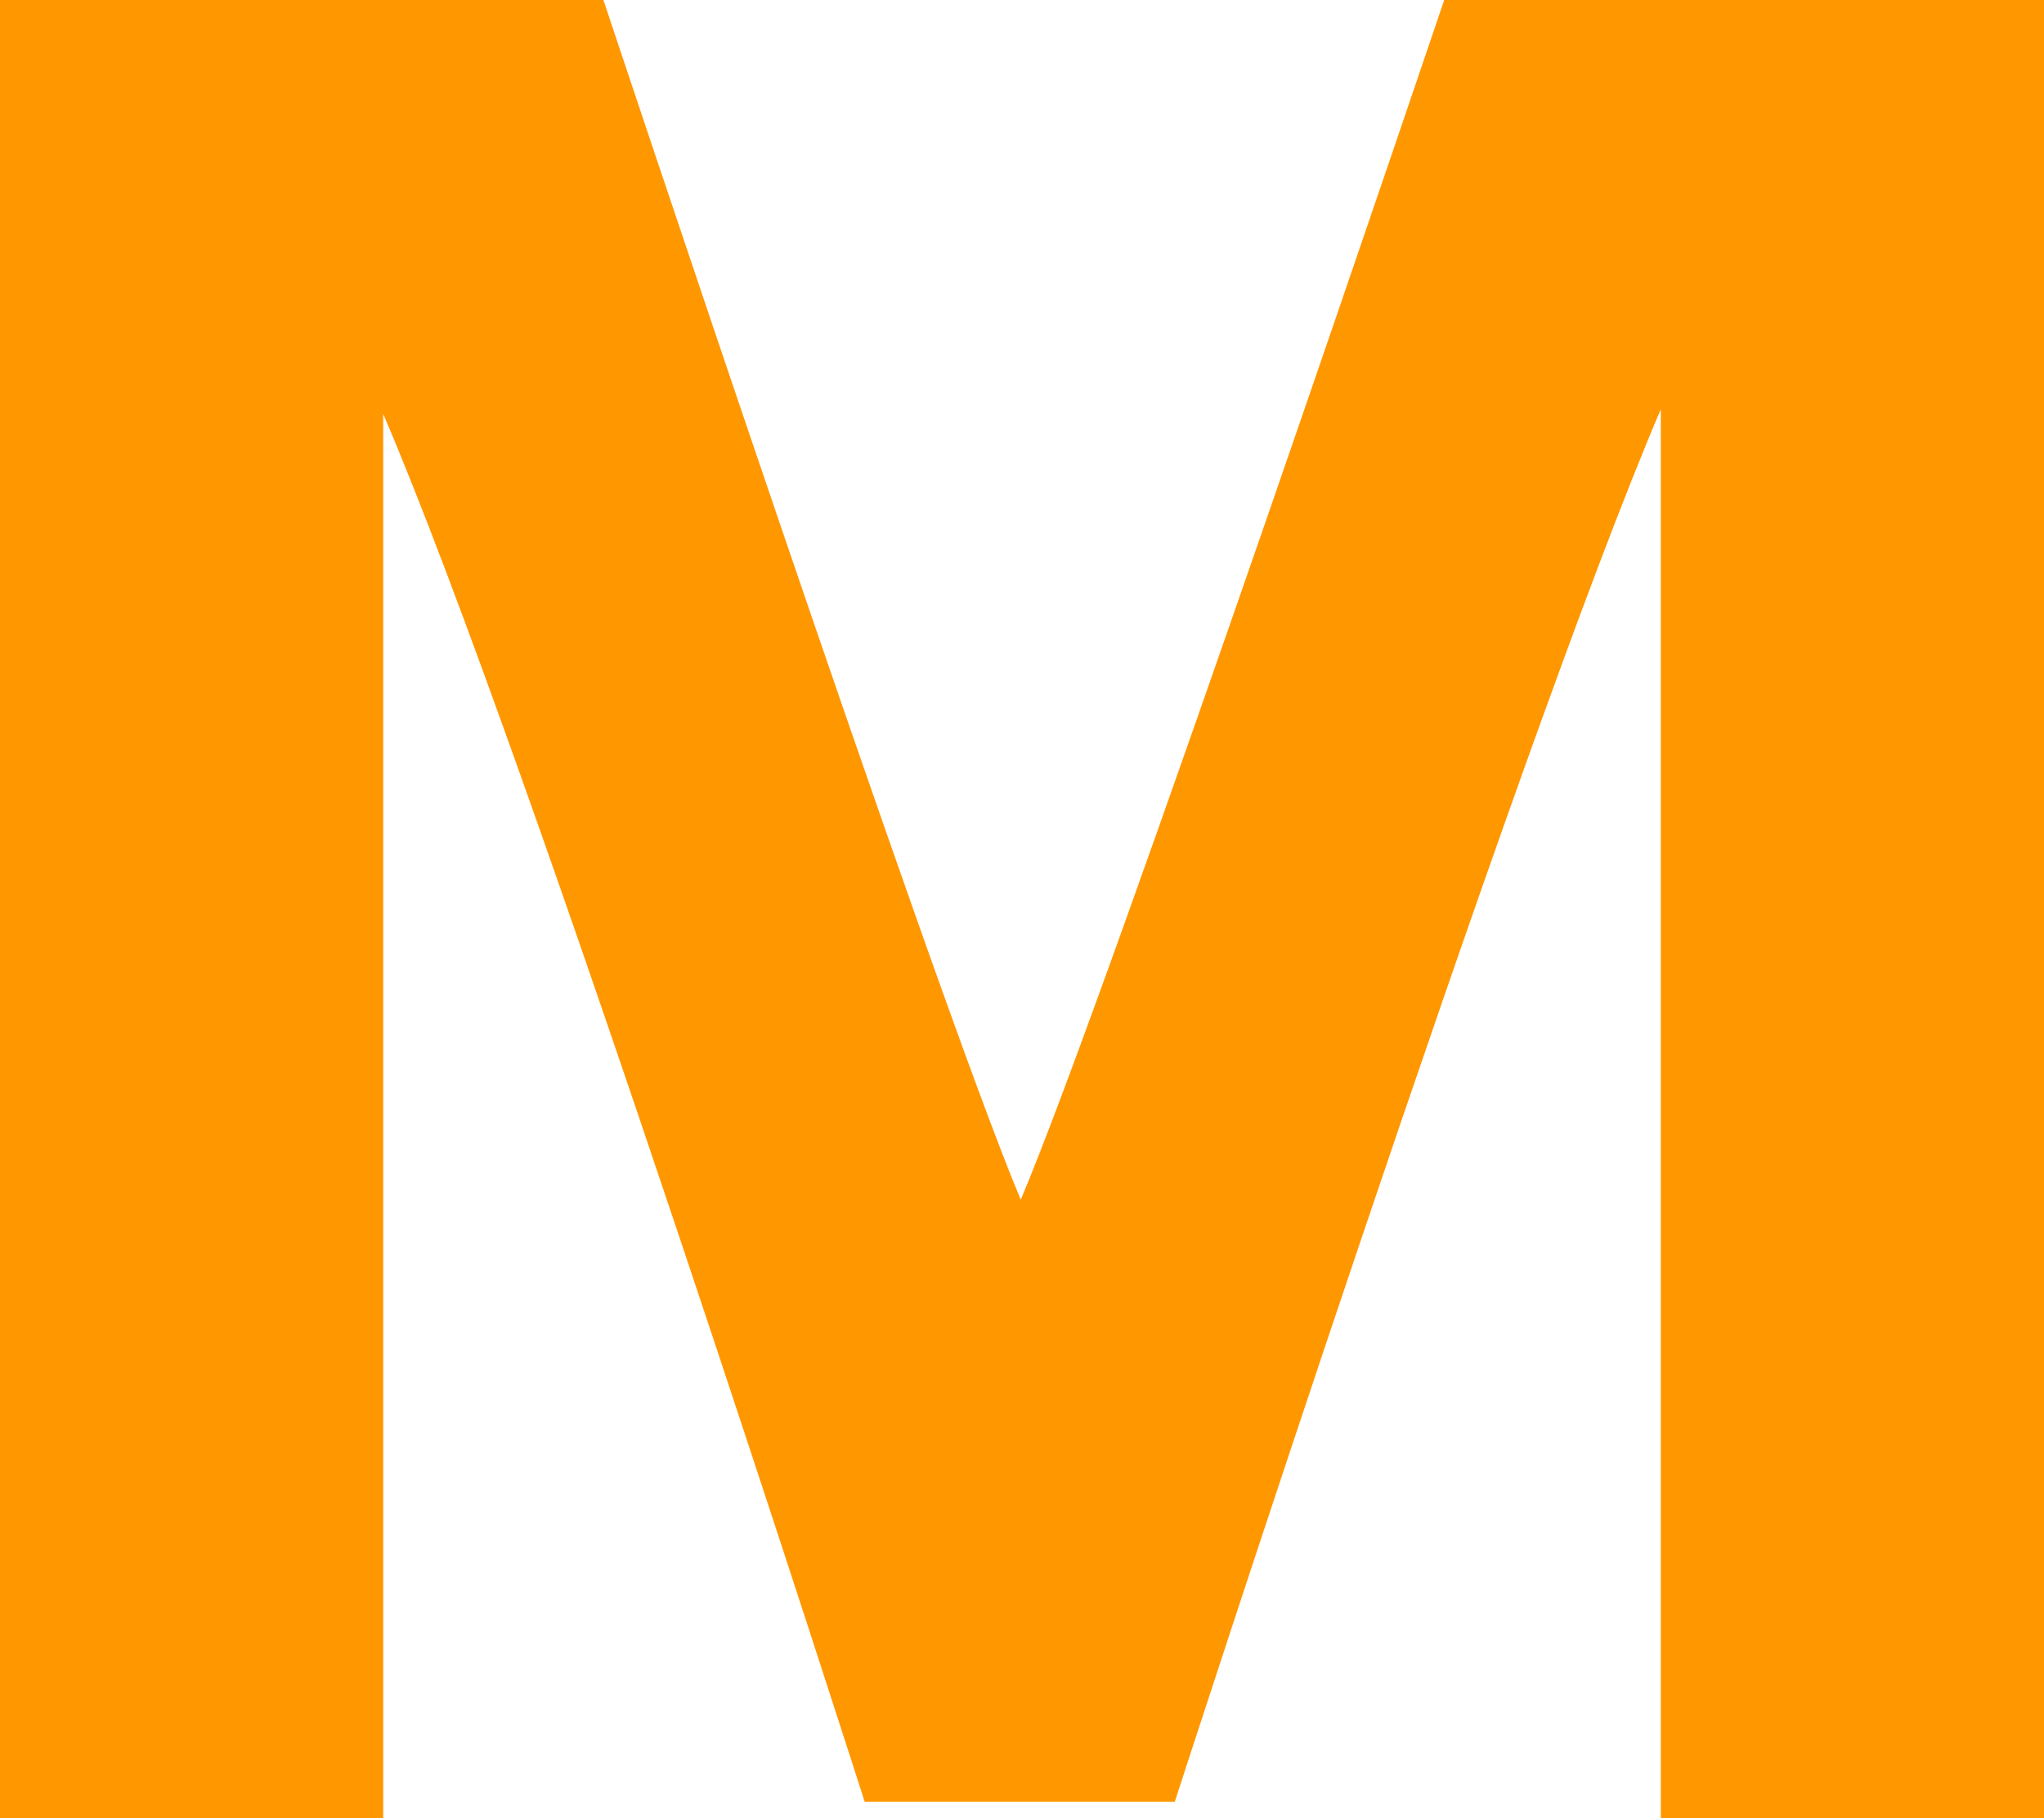
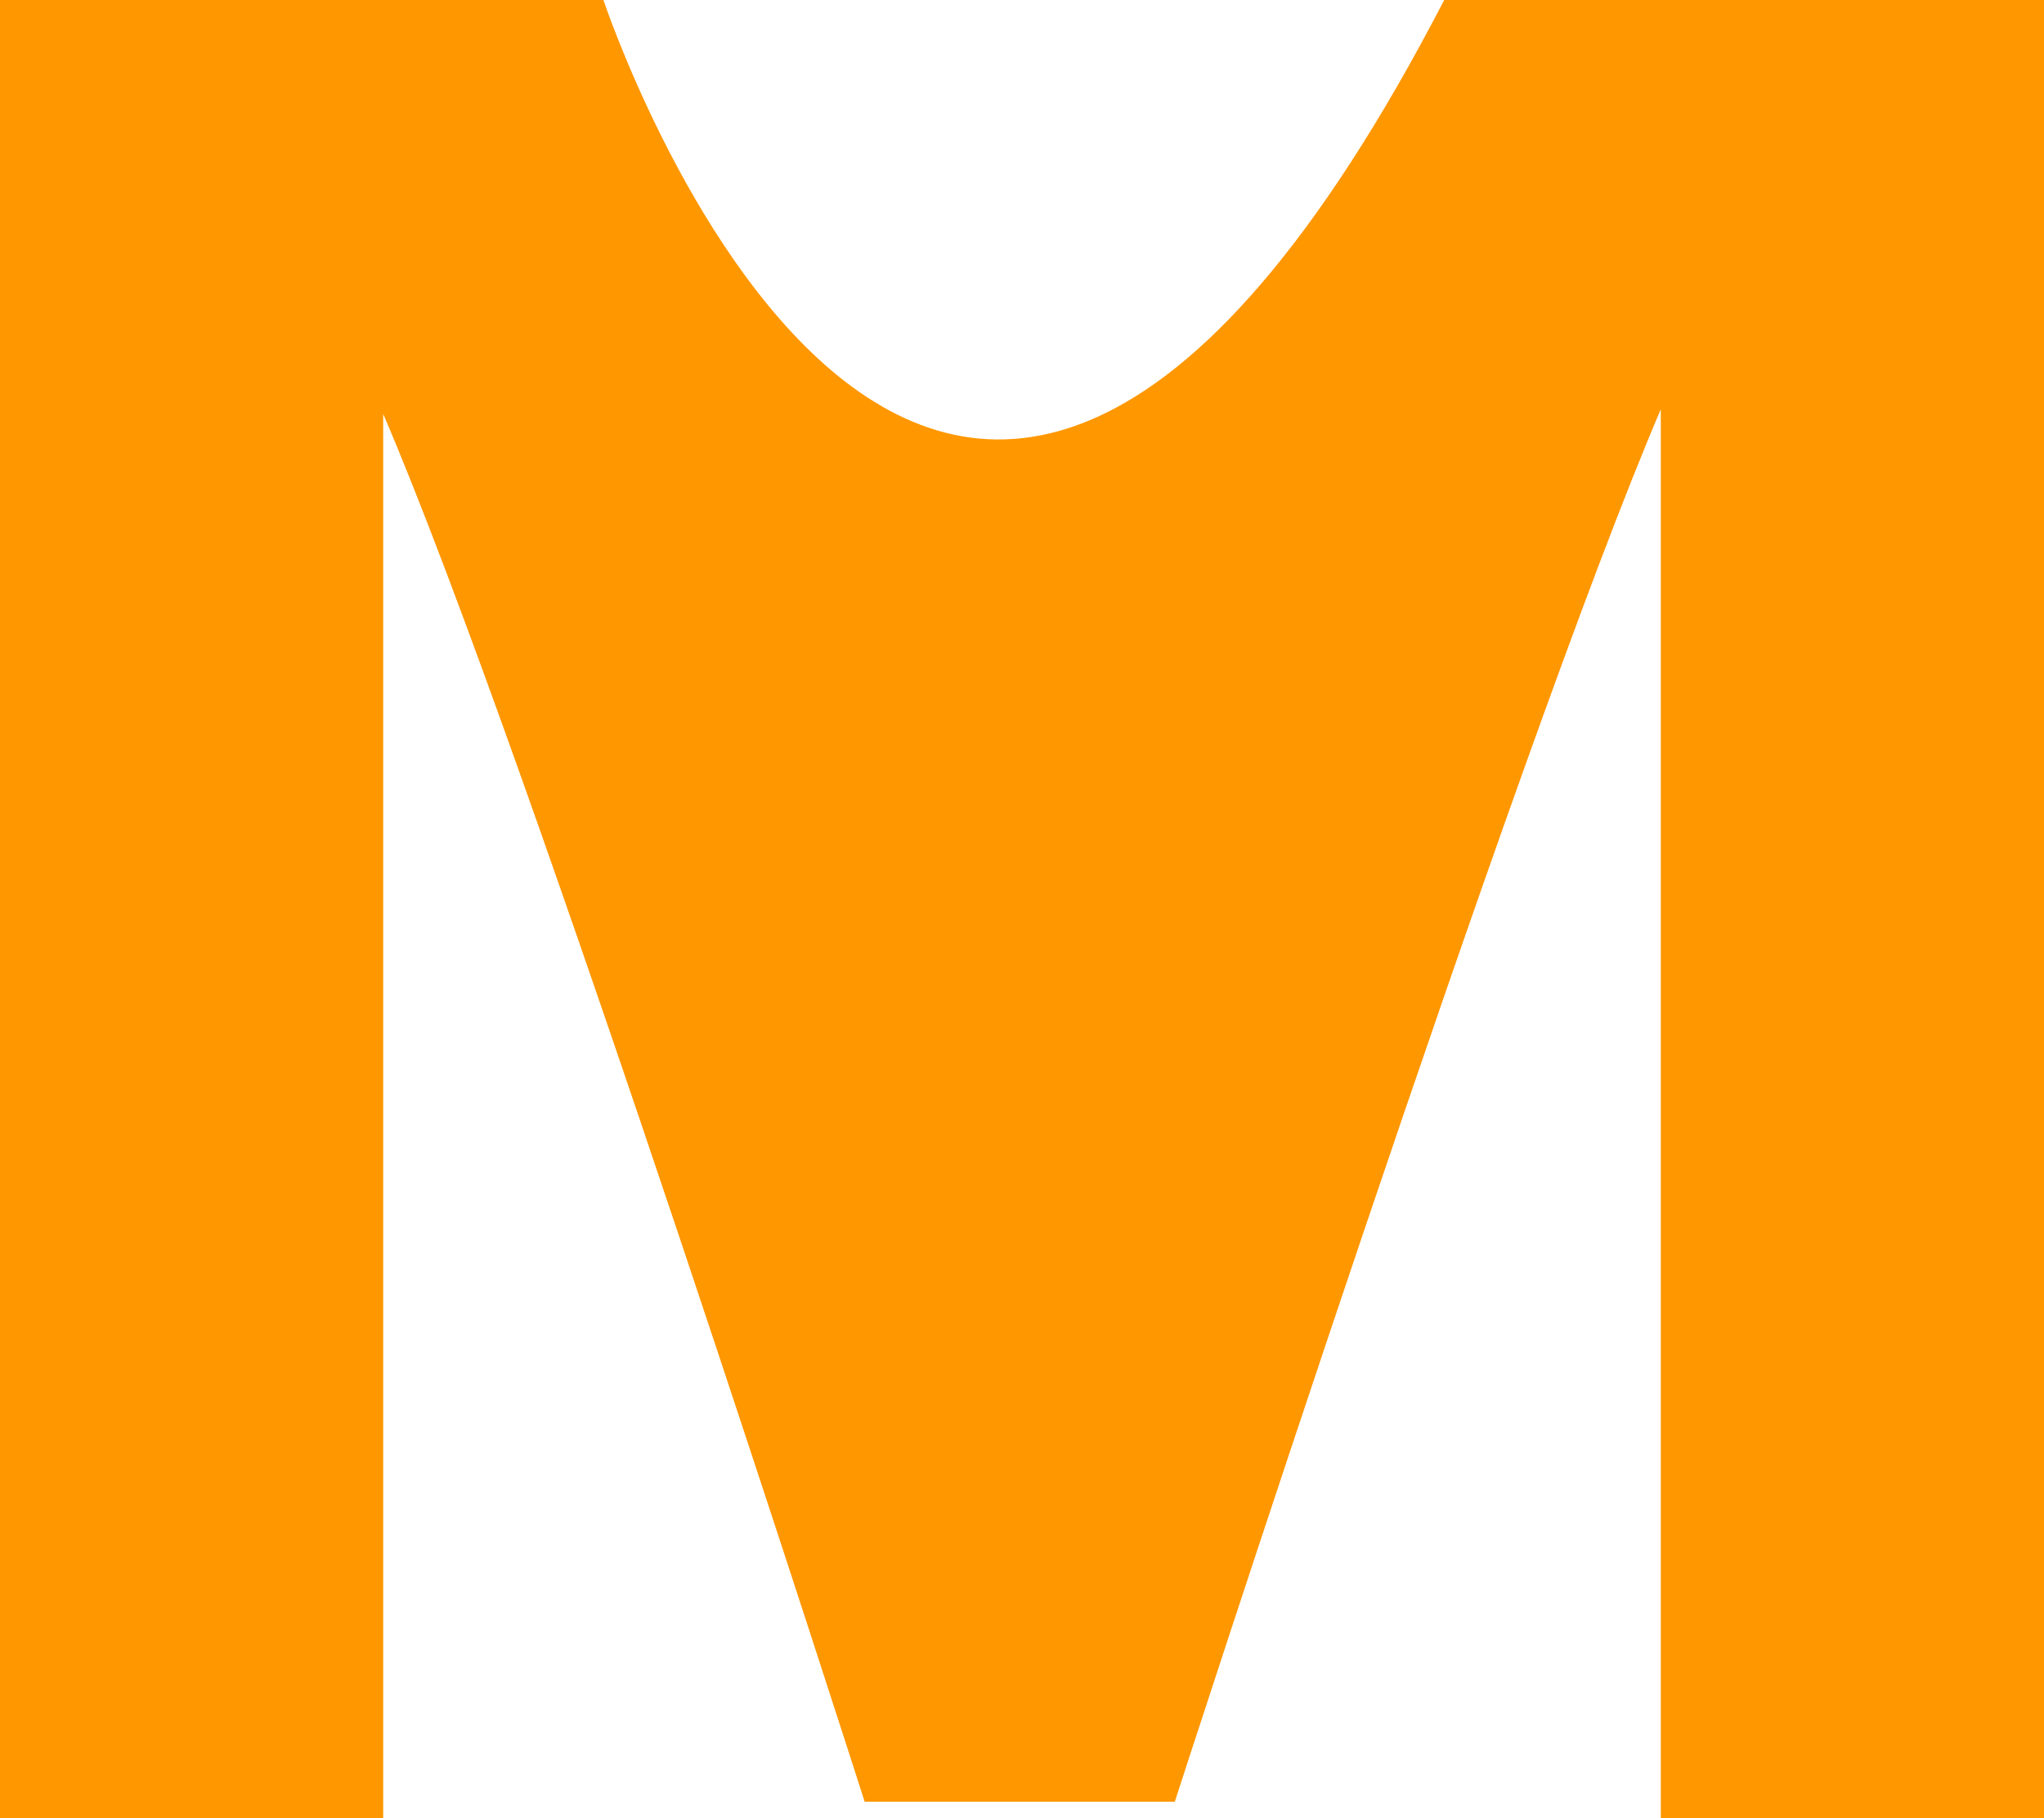
<svg xmlns="http://www.w3.org/2000/svg" width="240.919" height="214.335" viewBox="0 0 240.919 214.335">
-   <path id="logo_path_m" d="M172.163,7s-39.4,116.586-49.91,141.434C111.819,123.572,73.064,7,73.064,7H1.94V221.335H47.107V55.8c17.367,40.438,56.75,163.61,56.75,163.61h36.551s40.171-124.16,57.284-164.158V221.335h45.167V7Z" transform="translate(-1.94 -7)" fill="#ff9700" />
+   <path id="logo_path_m" d="M172.163,7C111.819,123.572,73.064,7,73.064,7H1.94V221.335H47.107V55.8c17.367,40.438,56.75,163.61,56.75,163.61h36.551s40.171-124.16,57.284-164.158V221.335h45.167V7Z" transform="translate(-1.94 -7)" fill="#ff9700" />
</svg>